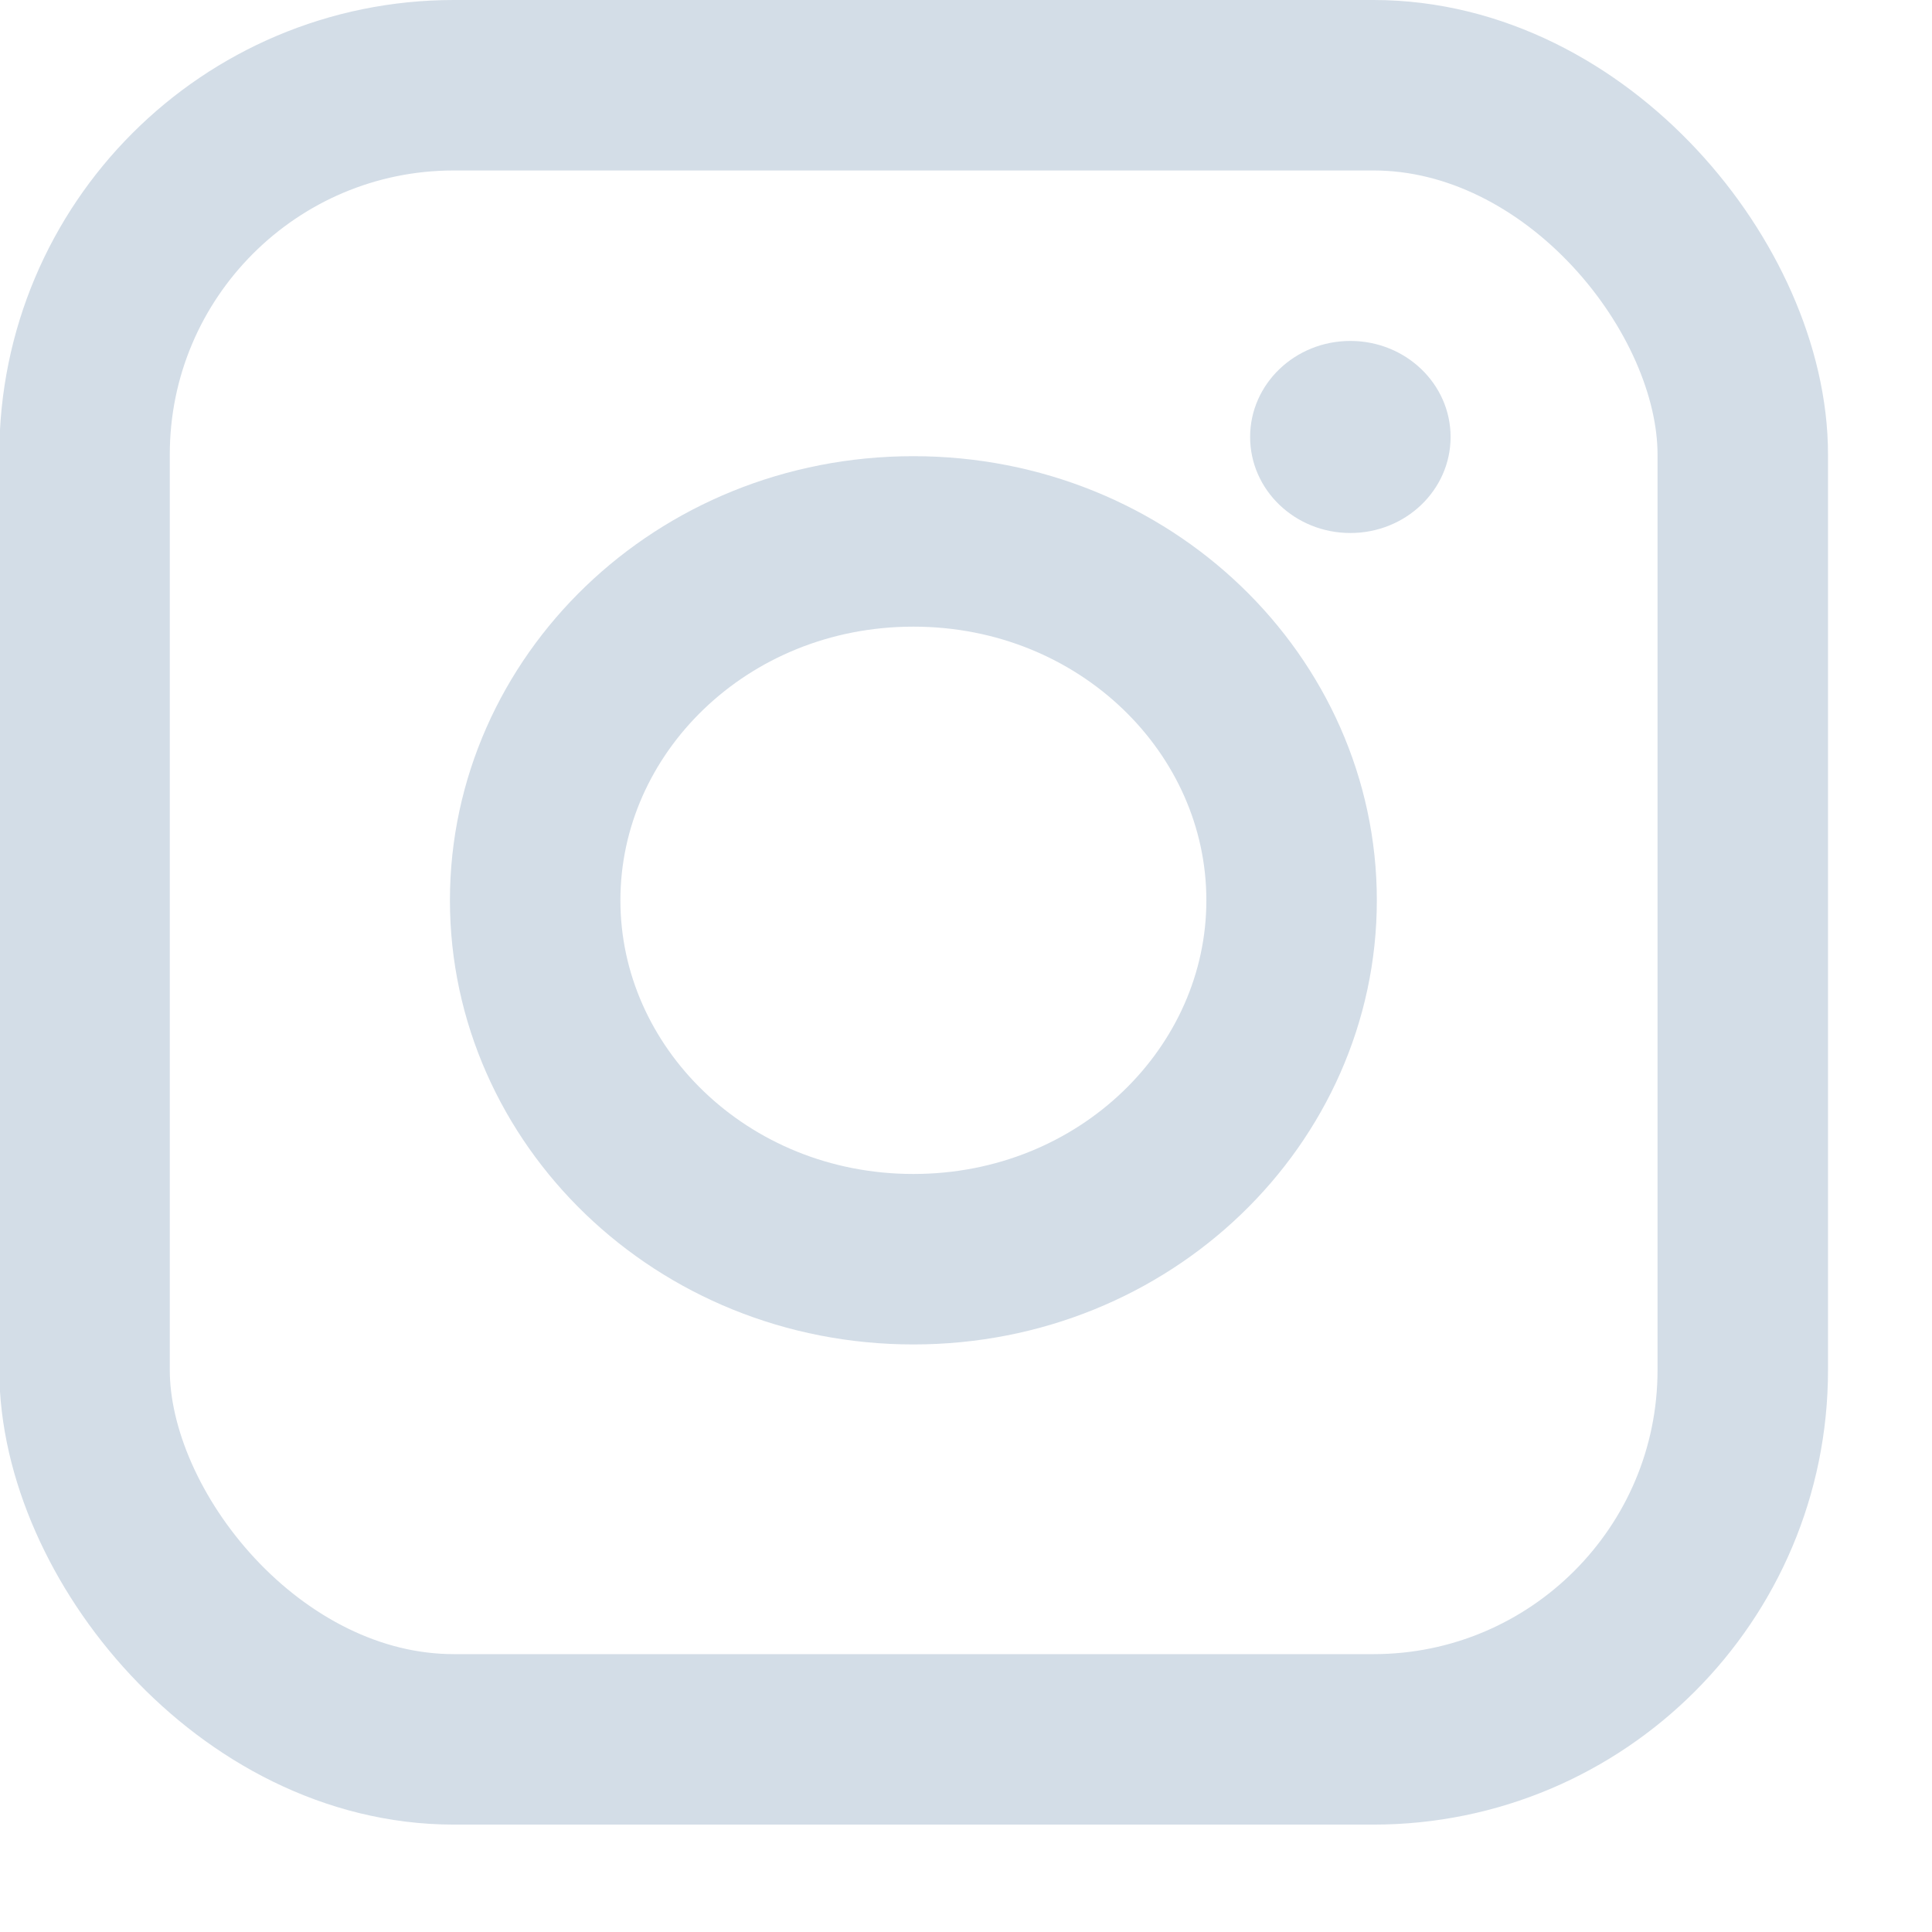
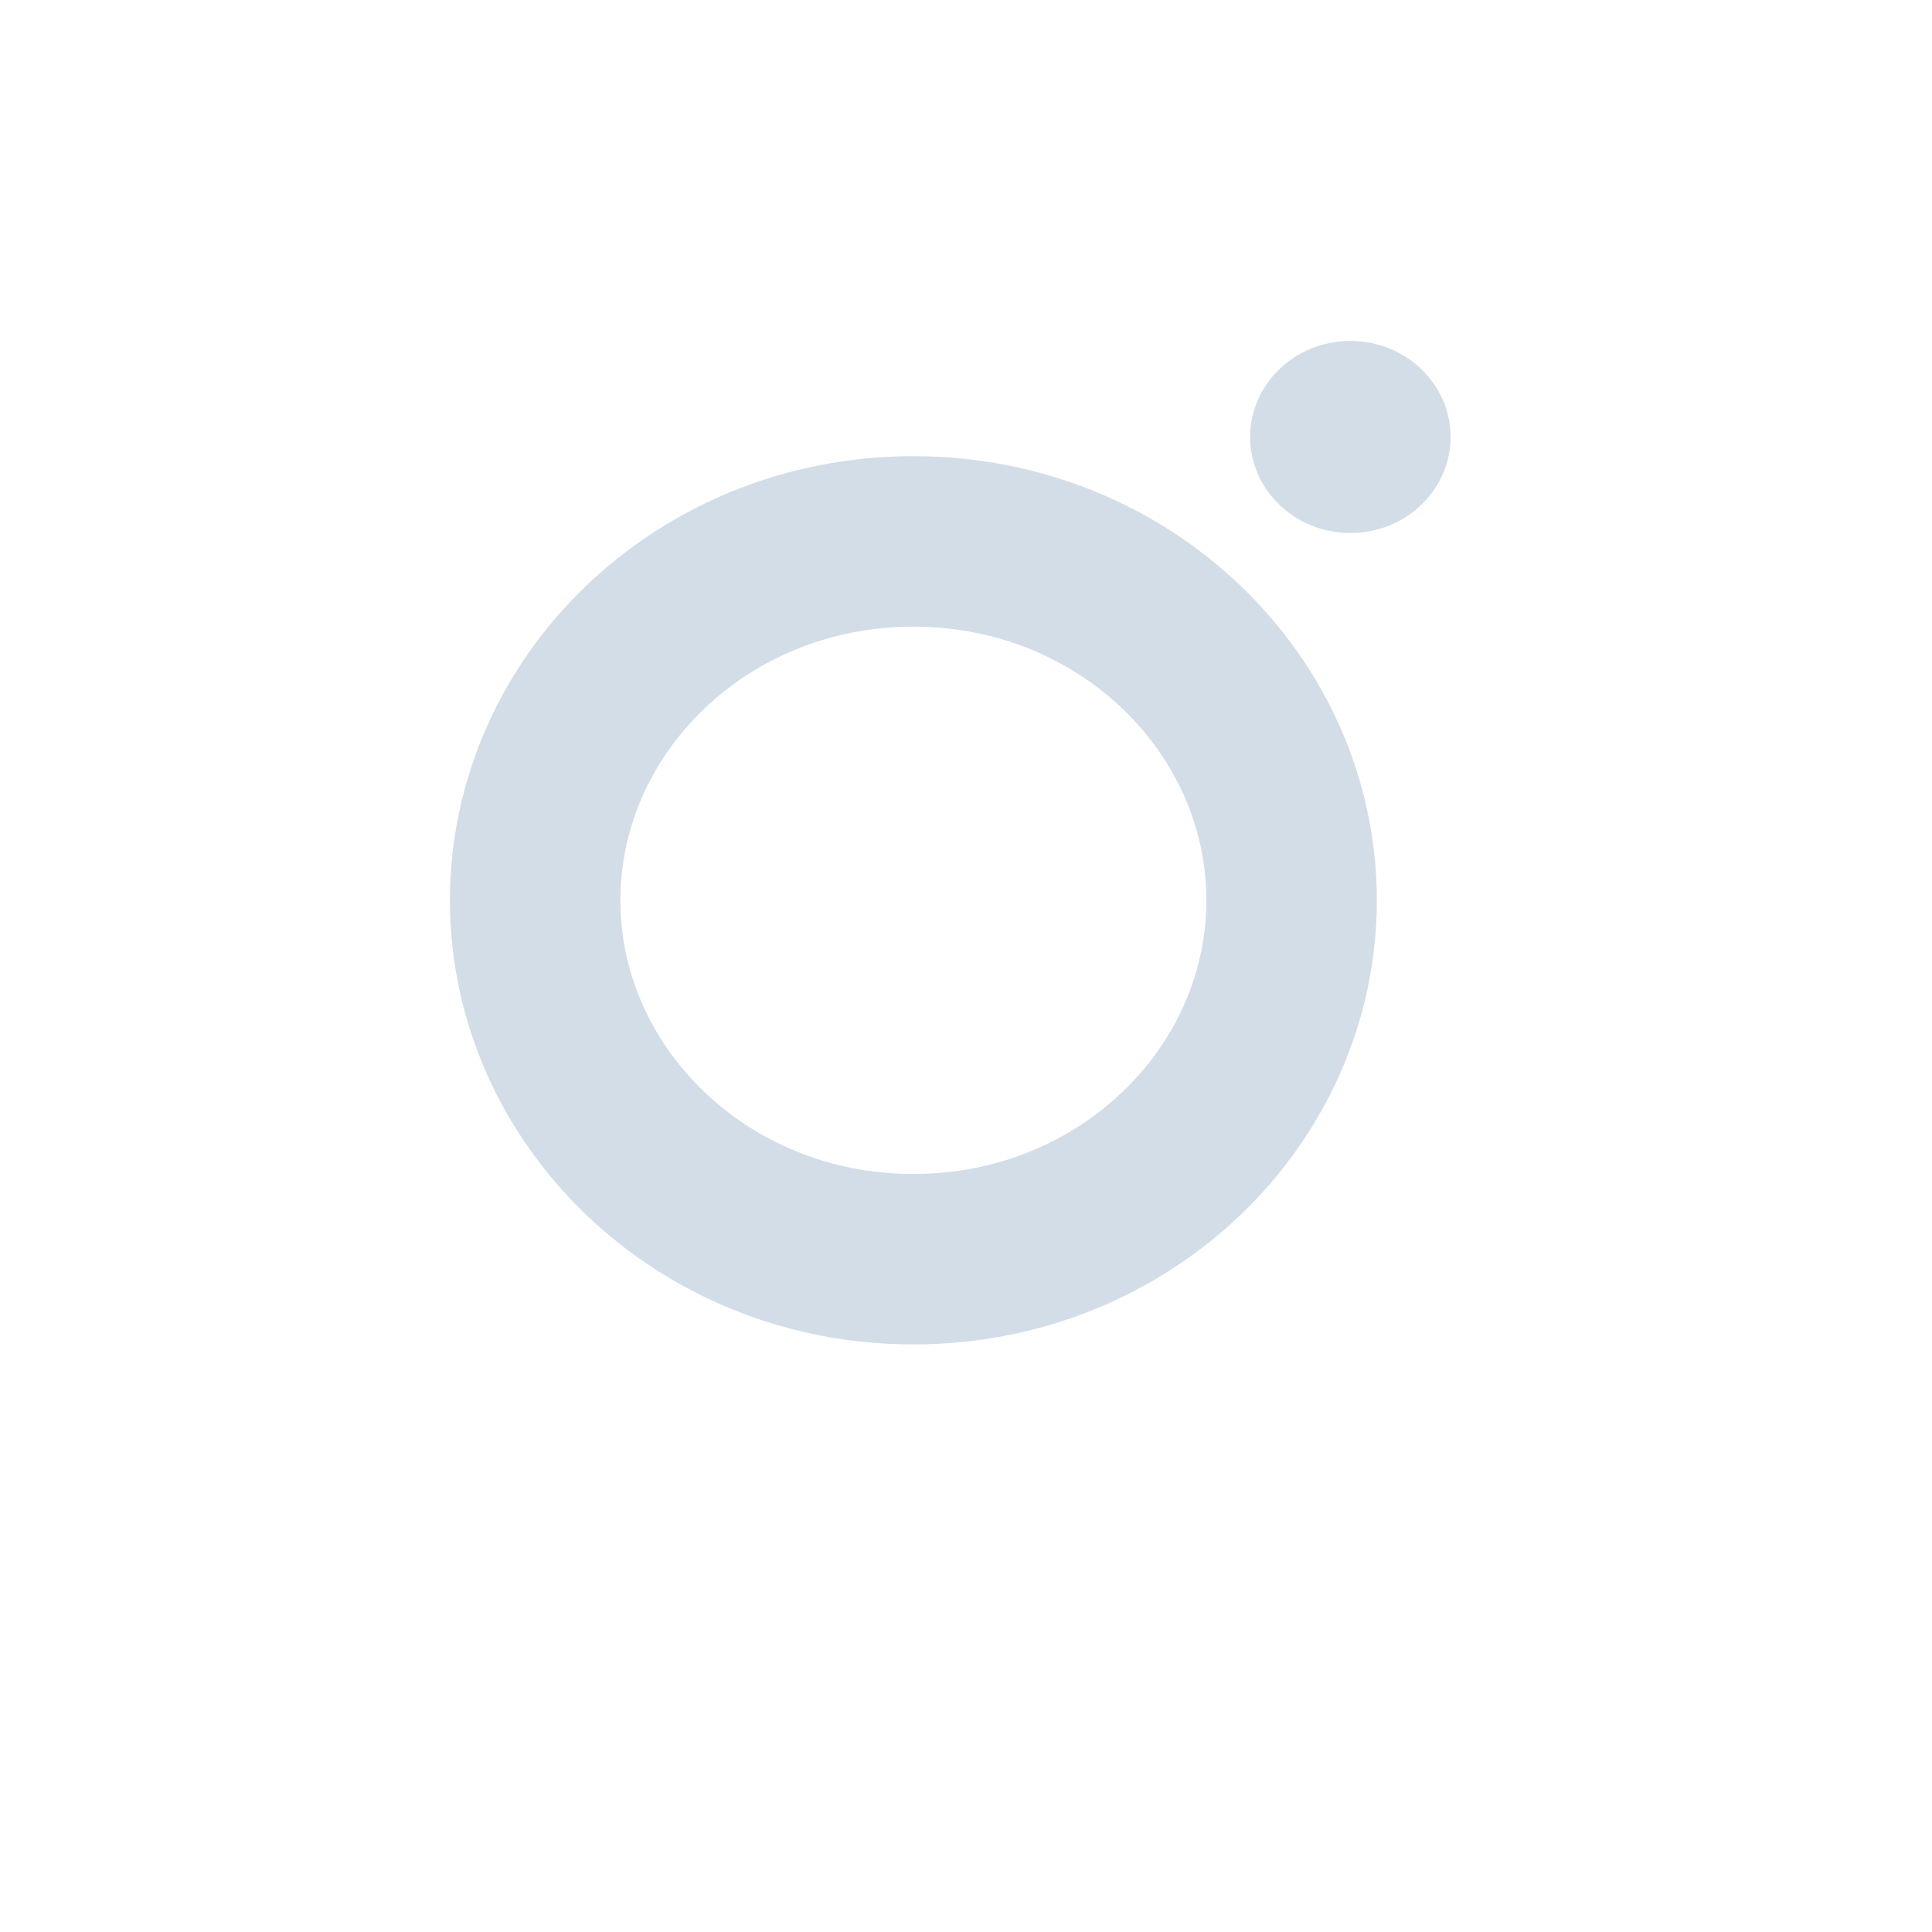
<svg xmlns="http://www.w3.org/2000/svg" width="17" height="17" viewBox="0 0 17 17" fill="none">
-   <rect x="0.744" y="0.75" width="14.591" height="14.555" rx="3.25" stroke="#D3DDE7" stroke-width="1.5" />
  <path d="M11.365 7.922C11.365 9.636 9.905 11.08 8.037 11.08C6.169 11.08 4.709 9.636 4.709 7.922C4.709 6.207 6.169 4.764 8.037 4.764C9.905 4.764 11.365 6.207 11.365 7.922Z" stroke="#D3DDE7" stroke-width="1.5" />
  <ellipse cx="11.882" cy="3.845" rx="0.882" ry="0.845" fill="#D3DDE7" />
</svg>